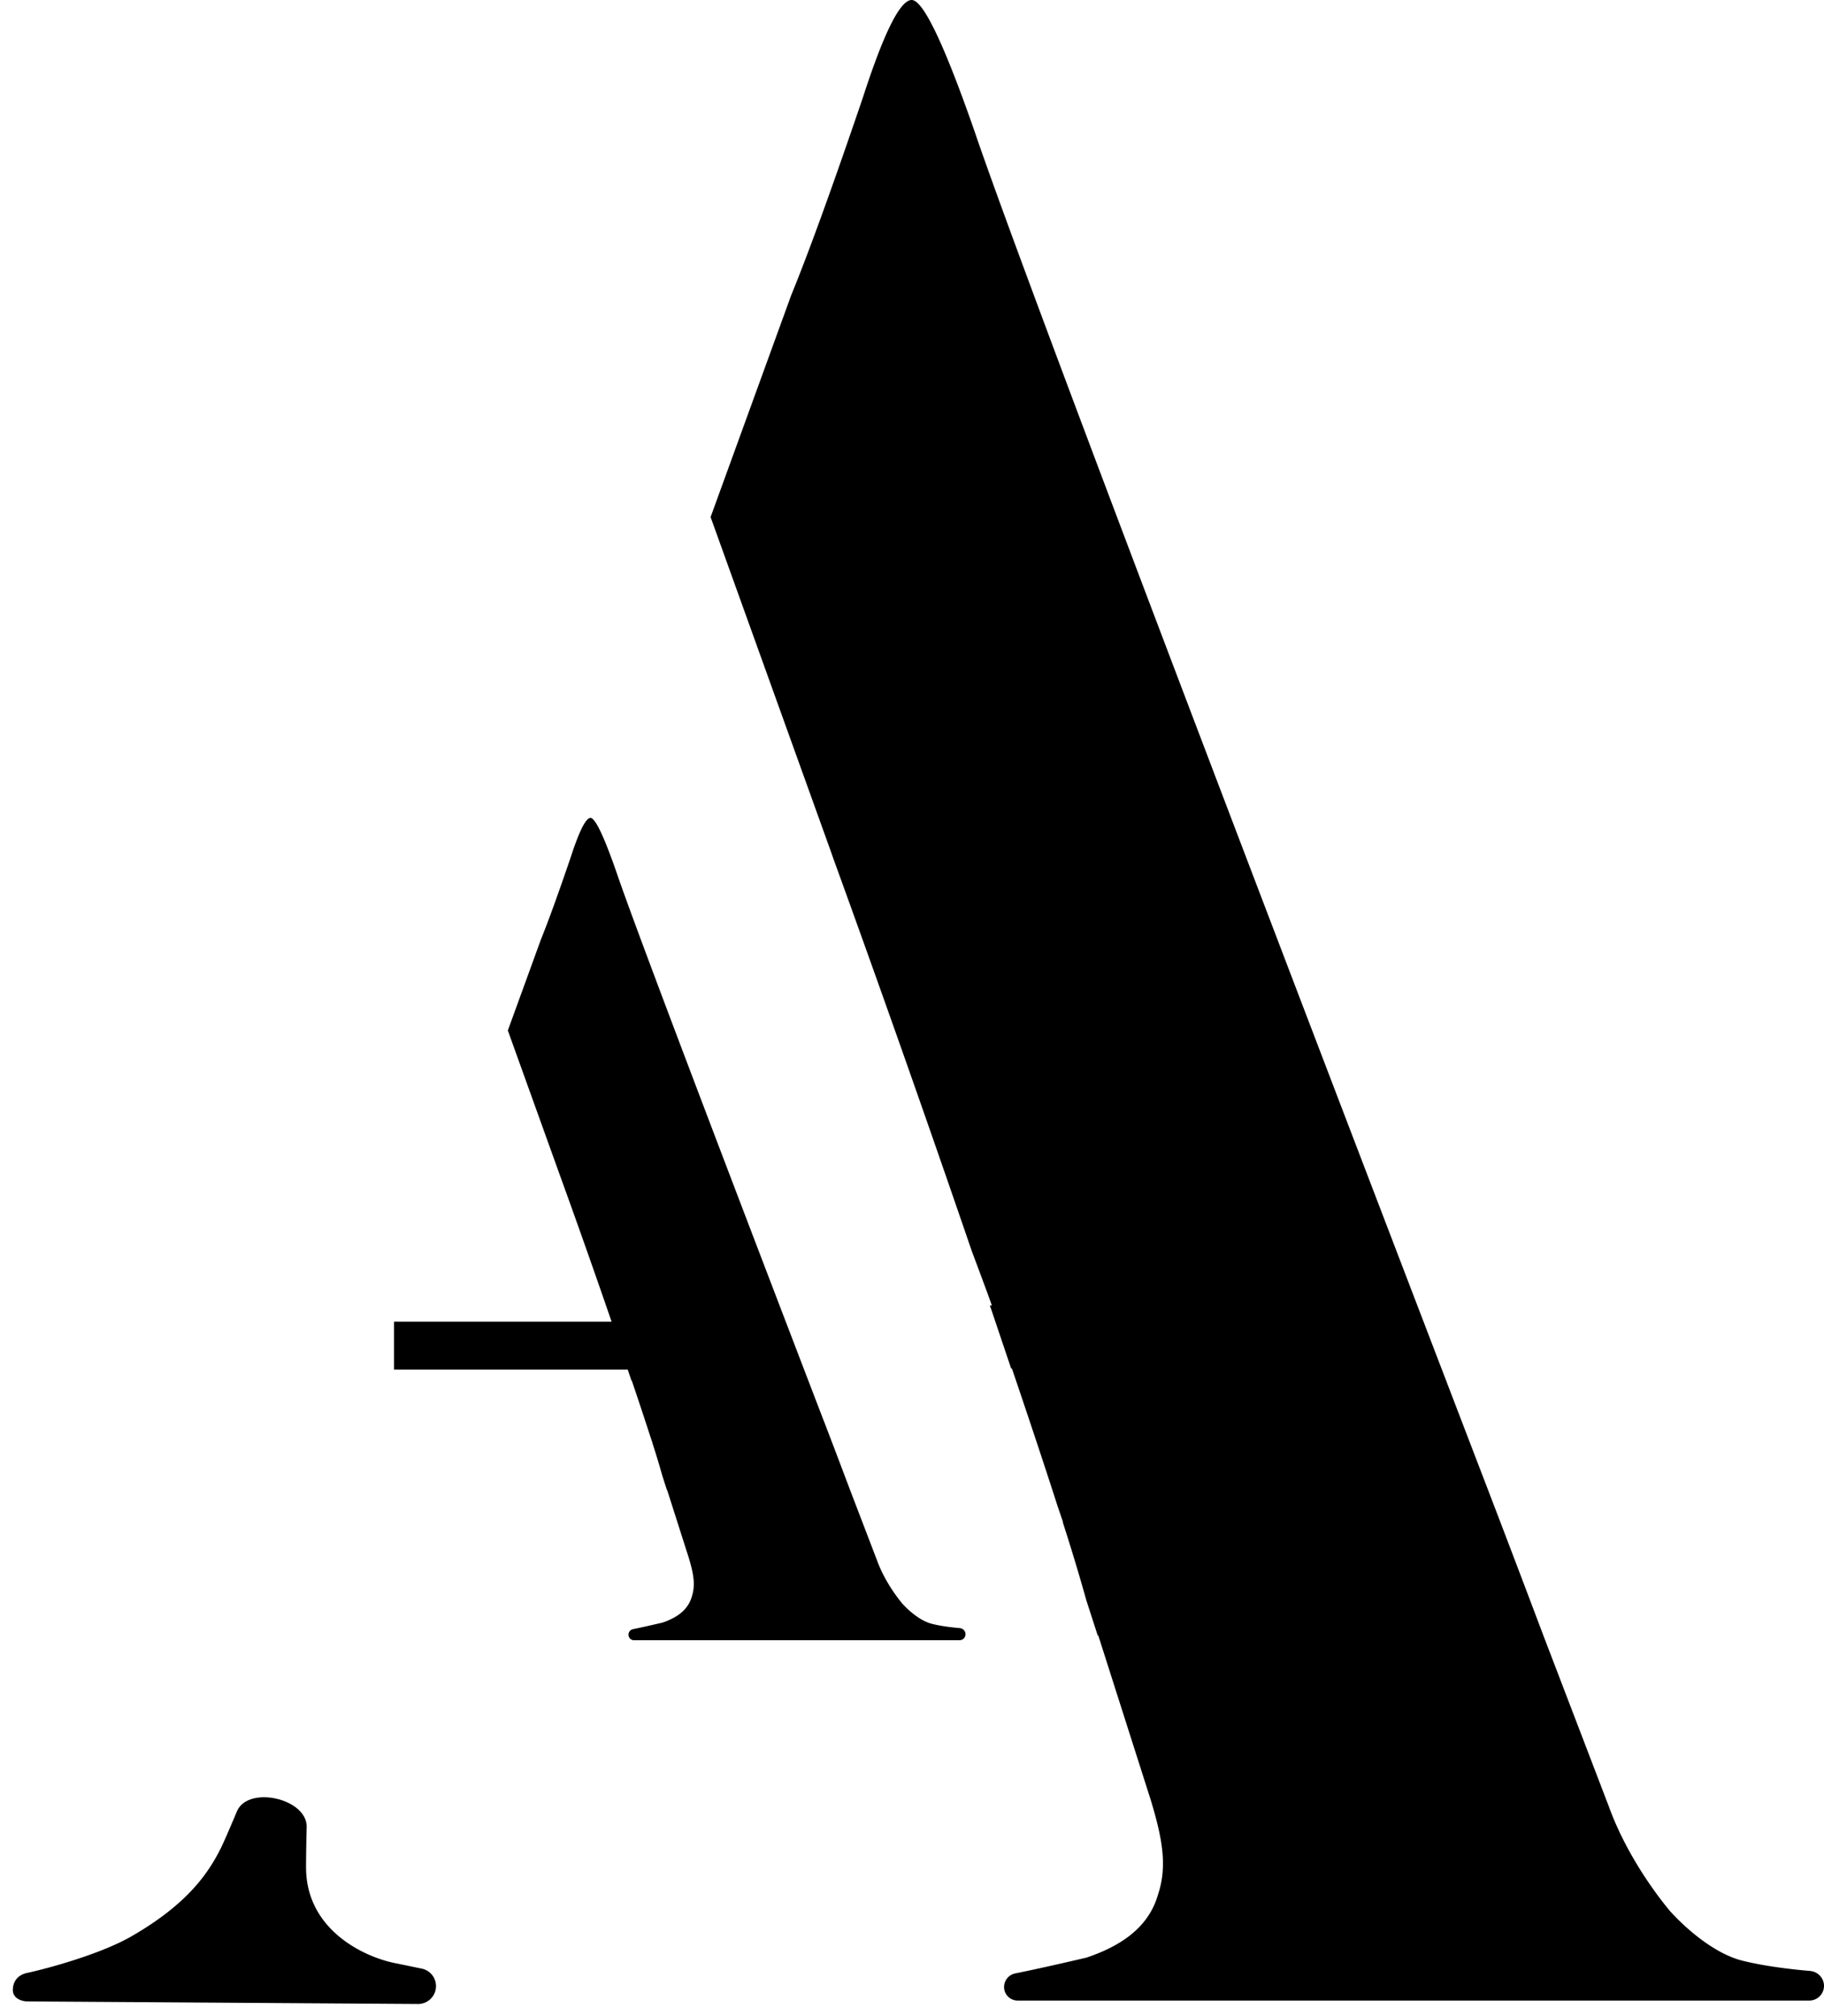
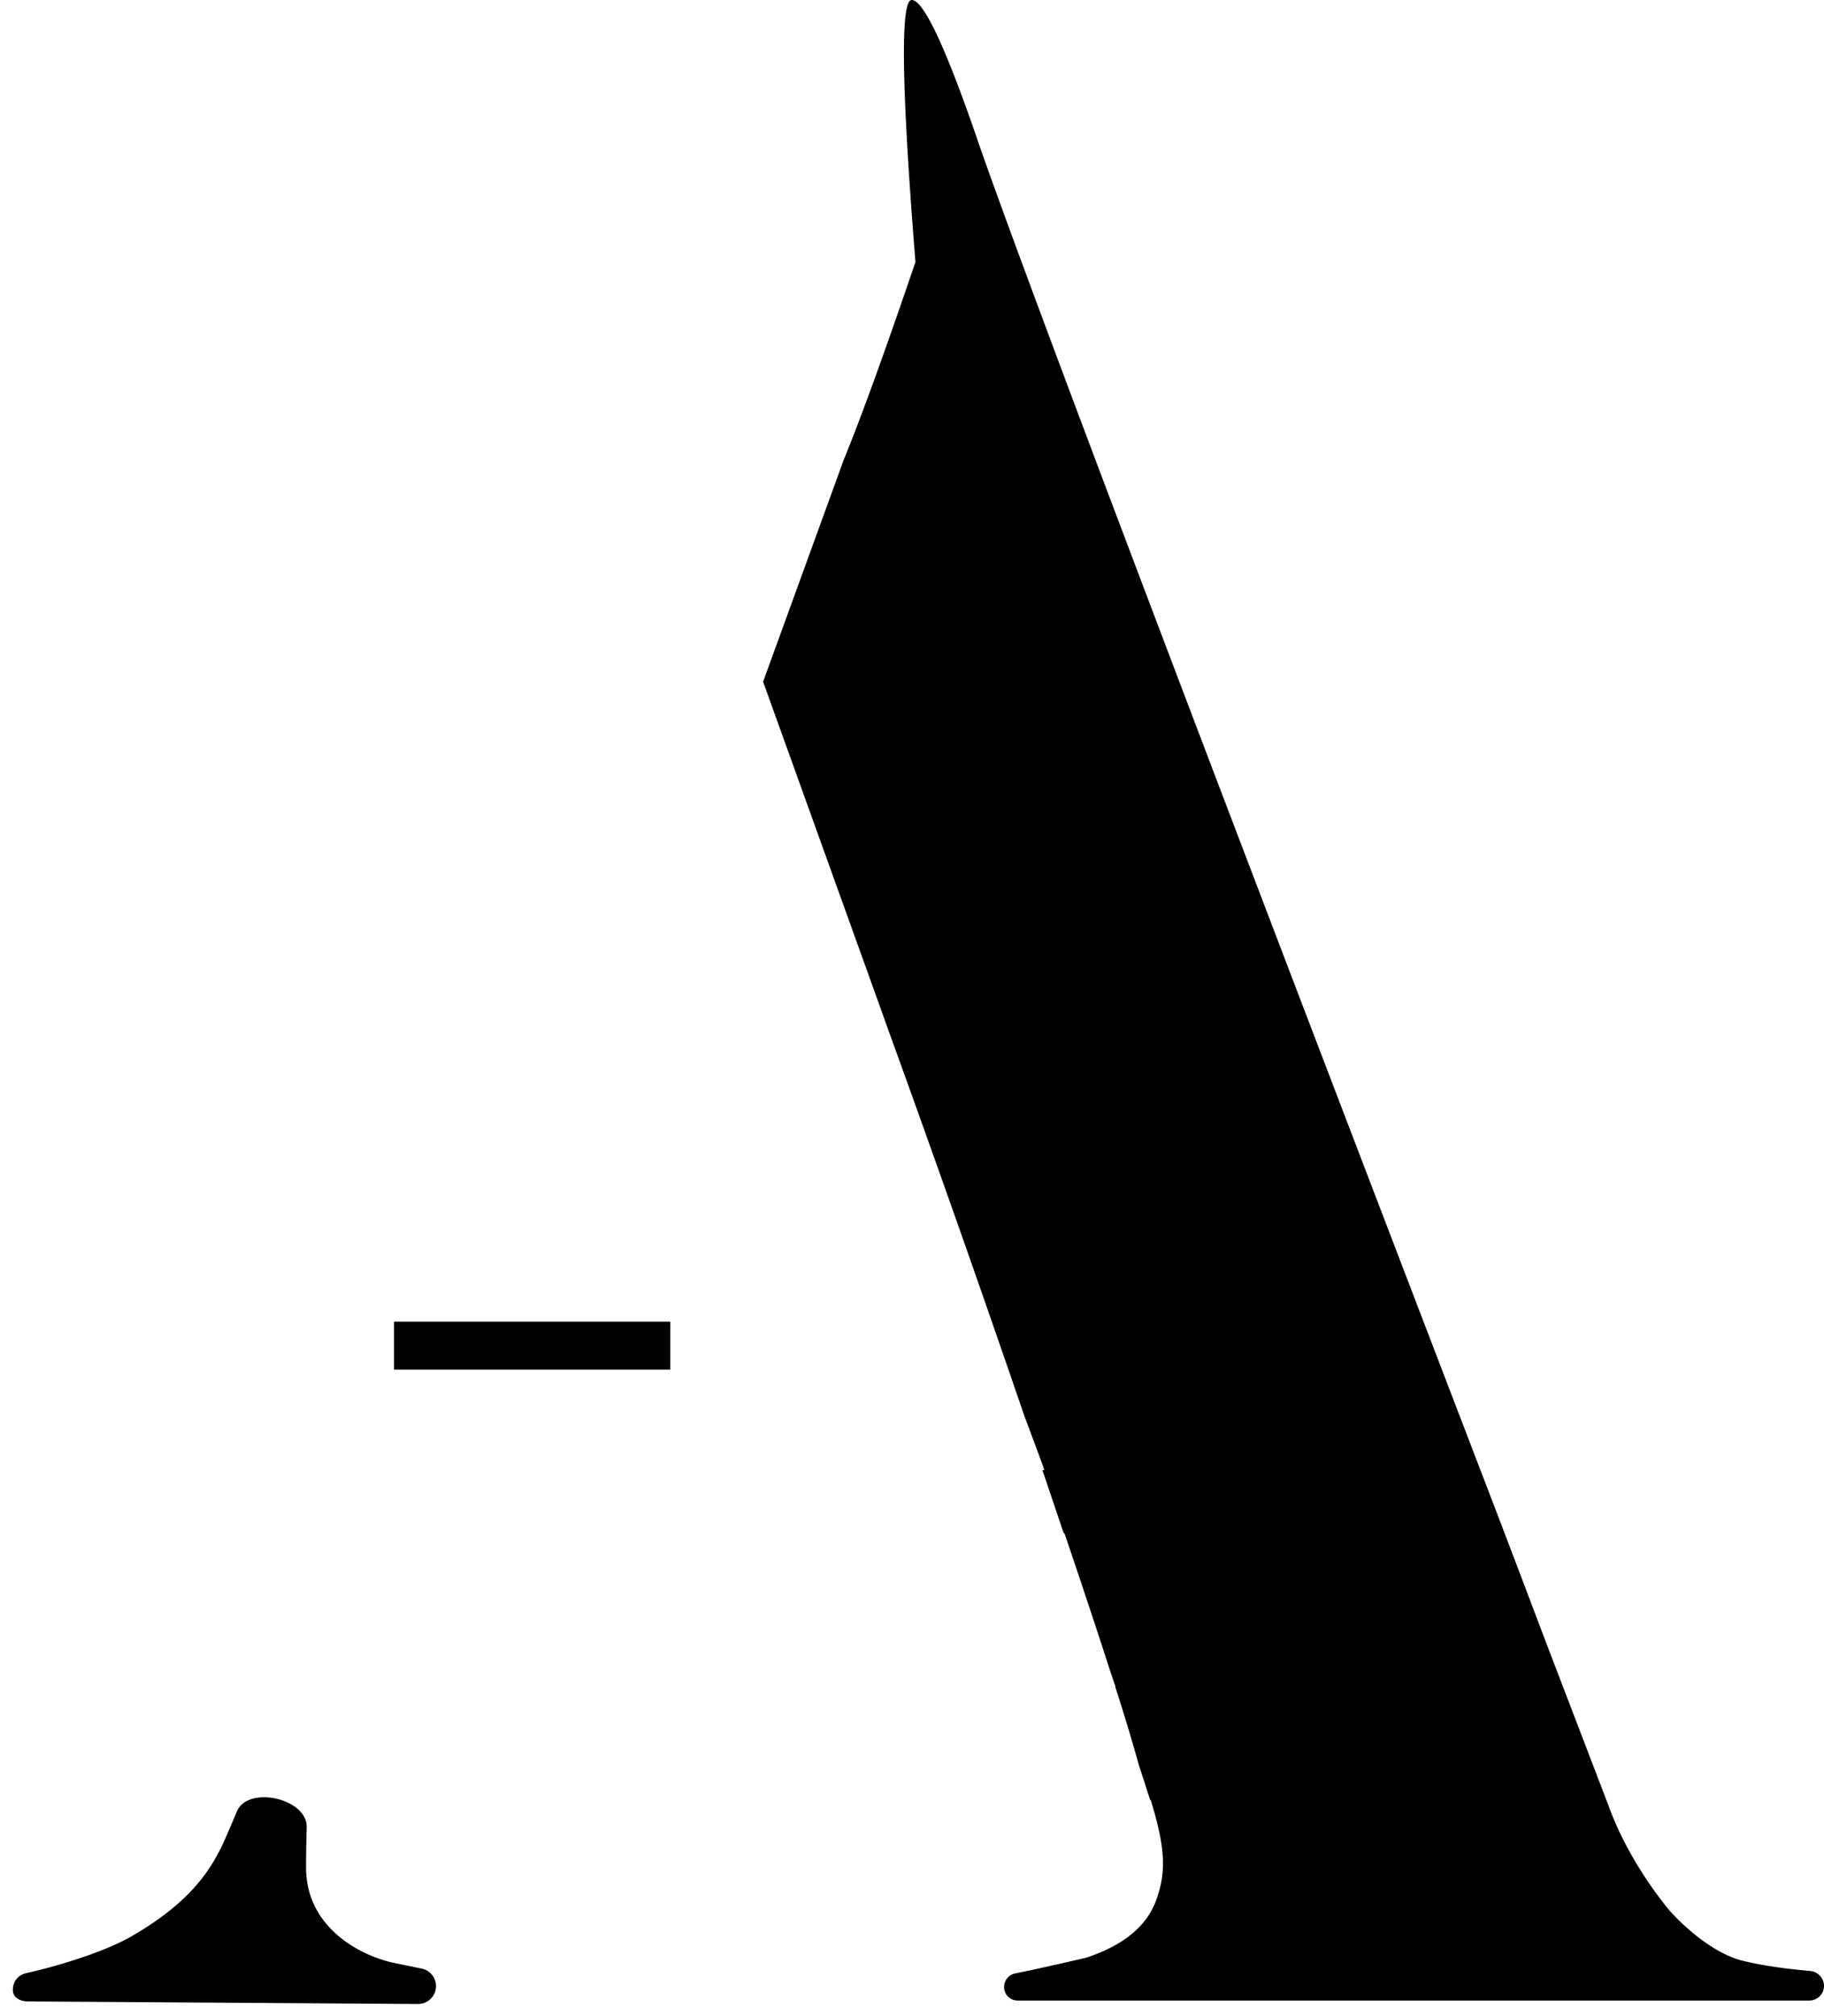
<svg xmlns="http://www.w3.org/2000/svg" data-bbox="0.268 0 37.732 41.747" viewBox="0 0 38 42" height="42" width="38" data-type="ugc">
  <g>
    <path fill="#000000" d="M6.376 38.9c0 1.331 1.26 1.89 1.89 2.003l.522.108a.372.372 0 0 1-.078.736l-8.132-.053c-.15 0-.305-.077-.31-.226-.005-.157.075-.32.297-.368.395-.084 1.512-.382 2.172-.761 1.128-.65 1.58-1.27 1.862-1.834.058-.116.18-.397.336-.768.232-.551 1.469-.27 1.454.327-.008.32-.013.607-.013.836" />
-     <path fill="#000000" d="M17.16 29.592q.275.718.552 1.453l.563 1.47c.131.36.358.693.522.89.163.18.398.367.614.422.202.052.444.078.585.09a.13.13 0 0 1 .119.128c0 .07-.056.125-.126.125h-6.78a.116.116 0 0 1-.116-.116.12.12 0 0 1 .097-.116c.102-.02.294-.061.609-.135.367-.123.547-.31.613-.54.081-.245.036-.482-.062-.809l-.45-1.41h-.005l-.096-.3a18 18 0 0 0-.203-.67l.002-.001-.045-.133a84 84 0 0 0-.392-1.182h-.007l-.17-.506-.012-.033h.017a23 23 0 0 0-.172-.466 197 197 0 0 0-1.188-3.368l-.014-.04-1.035-2.878.692-1.903q.22-.54.613-1.691.27-.834.417-.834t.54 1.128q.49 1.447 4.317 11.425" />
    <path stroke="#000000" d="M13.964 28.033H8.209" fill="none" />
-     <path fill="#000000" d="M30.809 30.538q.672 1.748 1.345 3.534l1.37 3.578c.318.875.87 1.685 1.268 2.162.398.438.97.895 1.496 1.03.49.124 1.078.188 1.422.217.162.014.29.149.29.311a.306.306 0 0 1-.306.306H21.2a.283.283 0 0 1-.282-.282.29.29 0 0 1 .234-.284c.25-.05.716-.149 1.481-.328.895-.299 1.333-.756 1.492-1.313.199-.596.09-1.173-.15-1.968l-1.094-3.43h-.012l-.236-.73a43 43 0 0 0-.493-1.633h.006l-.11-.323q-.38-1.183-.954-2.875h-.016l-.415-1.231-.03-.082h.043q-.06-.178-.418-1.133a480 480 0 0 0-2.89-8.193l-.034-.099-2.518-7 1.682-4.629q.538-1.311 1.492-4.115Q18.635 0 18.993 0t1.313 2.744q1.193 3.518 10.503 27.794" />
+     <path fill="#000000" d="M30.809 30.538q.672 1.748 1.345 3.534l1.37 3.578c.318.875.87 1.685 1.268 2.162.398.438.97.895 1.496 1.03.49.124 1.078.188 1.422.217.162.014.29.149.29.311a.306.306 0 0 1-.306.306H21.2a.283.283 0 0 1-.282-.282.29.29 0 0 1 .234-.284c.25-.05.716-.149 1.481-.328.895-.299 1.333-.756 1.492-1.313.199-.596.09-1.173-.15-1.968h-.012l-.236-.73a43 43 0 0 0-.493-1.633h.006l-.11-.323q-.38-1.183-.954-2.875h-.016l-.415-1.231-.03-.082h.043q-.06-.178-.418-1.133a480 480 0 0 0-2.89-8.193l-.034-.099-2.518-7 1.682-4.629q.538-1.311 1.492-4.115Q18.635 0 18.993 0t1.313 2.744q1.193 3.518 10.503 27.794" />
  </g>
</svg>